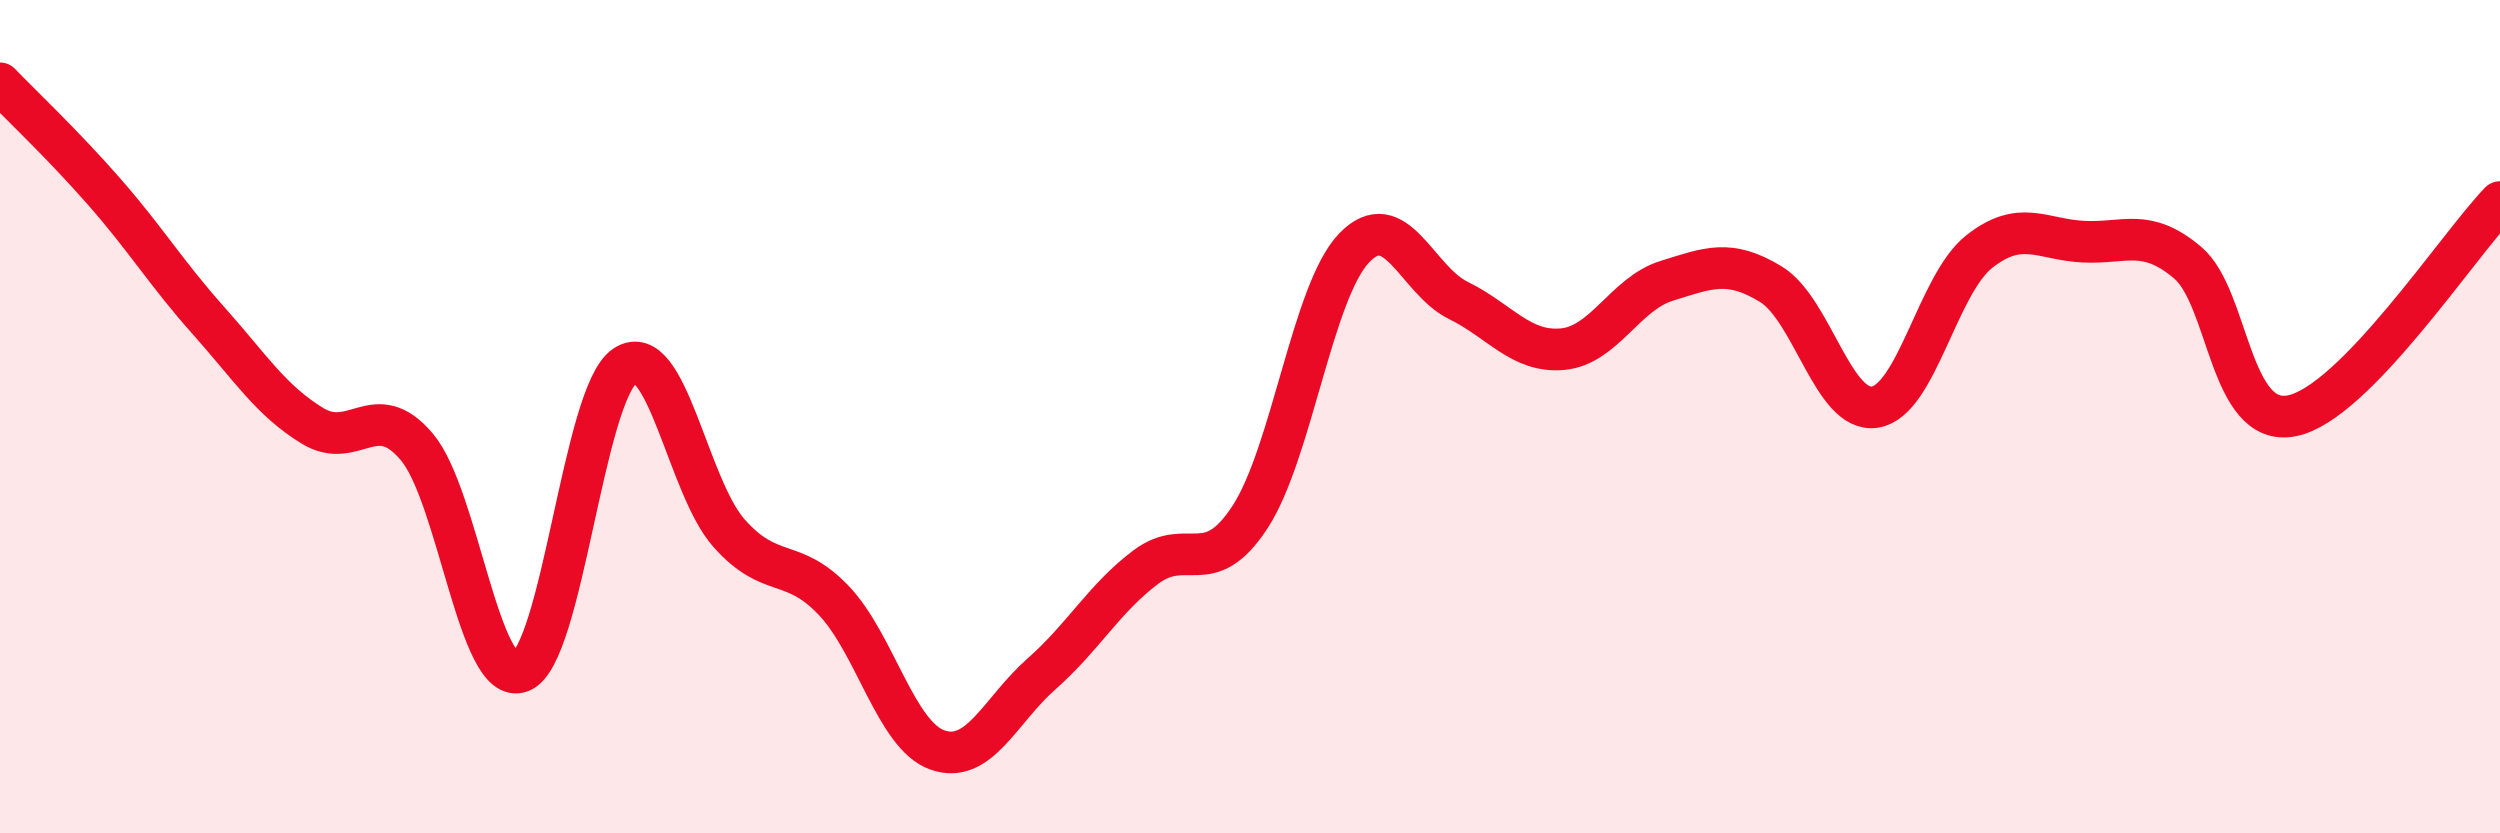
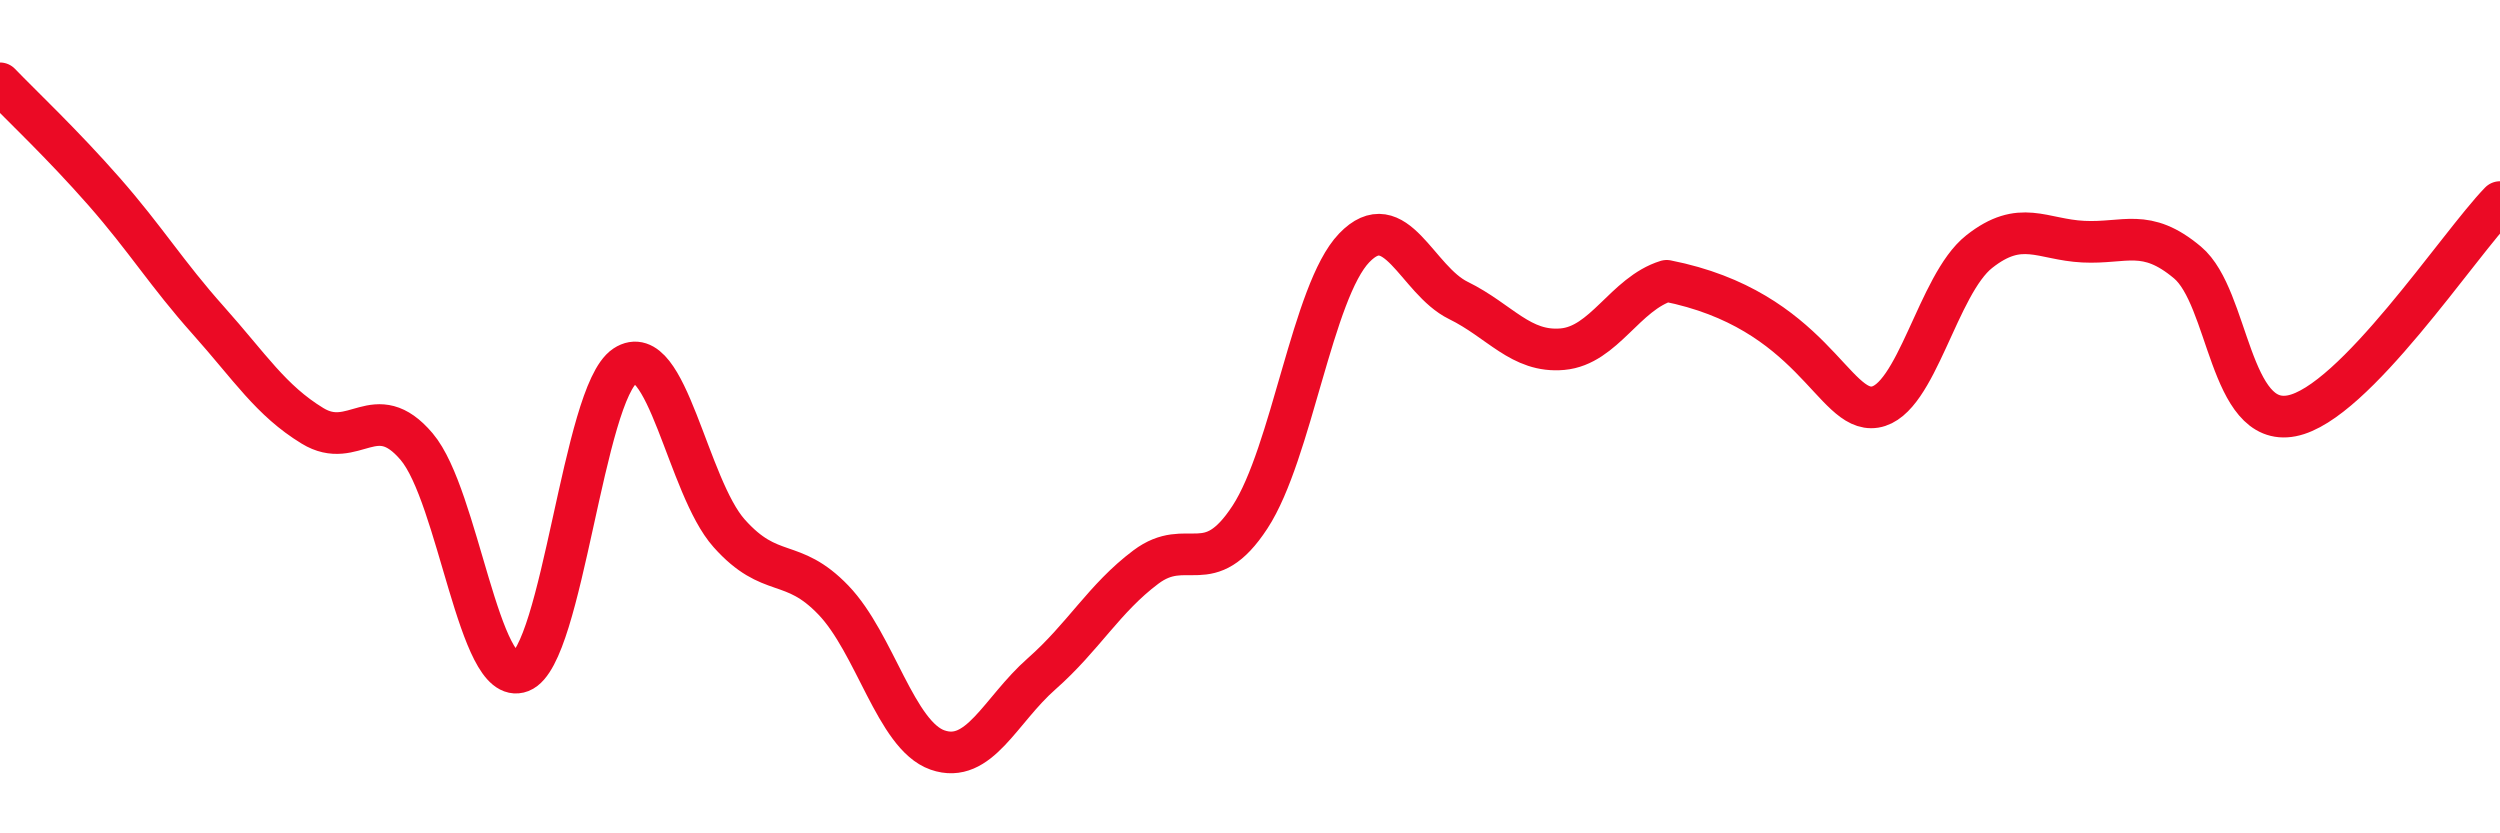
<svg xmlns="http://www.w3.org/2000/svg" width="60" height="20" viewBox="0 0 60 20">
-   <path d="M 0,2 C 0.5,2.52 1.5,3.46 2.5,4.6 C 3.5,5.74 4,6.57 5,7.69 C 6,8.81 6.5,9.61 7.5,10.22 C 8.5,10.83 9,9.54 10,10.72 C 11,11.9 11.5,16.51 12.5,16.12 C 13.5,15.73 14,9.44 15,8.78 C 16,8.12 16.5,11.68 17.5,12.8 C 18.5,13.92 19,13.36 20,14.4 C 21,15.44 21.5,17.65 22.5,18 C 23.5,18.35 24,17.05 25,16.17 C 26,15.29 26.5,14.36 27.5,13.61 C 28.5,12.86 29,13.94 30,12.41 C 31,10.88 31.5,6.99 32.5,5.95 C 33.5,4.91 34,6.72 35,7.21 C 36,7.7 36.5,8.47 37.5,8.38 C 38.5,8.29 39,7.05 40,6.74 C 41,6.43 41.5,6.21 42.5,6.82 C 43.5,7.43 44,9.93 45,9.77 C 46,9.61 46.5,6.83 47.5,6.04 C 48.5,5.25 49,5.75 50,5.8 C 51,5.85 51.5,5.46 52.5,6.3 C 53.5,7.14 53.5,10.27 55,9.98 C 56.5,9.69 59,5.88 60,4.85L60 20L0 20Z" fill="#EB0A25" opacity="0.1" stroke-linecap="round" stroke-linejoin="round" />
-   <path d="M 0,2 C 0.5,2.52 1.5,3.46 2.5,4.6 C 3.5,5.74 4,6.57 5,7.69 C 6,8.81 6.5,9.61 7.5,10.22 C 8.5,10.83 9,9.54 10,10.72 C 11,11.9 11.5,16.51 12.5,16.12 C 13.5,15.73 14,9.44 15,8.78 C 16,8.12 16.5,11.68 17.5,12.8 C 18.5,13.92 19,13.36 20,14.4 C 21,15.44 21.5,17.65 22.5,18 C 23.5,18.35 24,17.05 25,16.17 C 26,15.29 26.5,14.36 27.5,13.61 C 28.5,12.86 29,13.94 30,12.41 C 31,10.88 31.5,6.99 32.5,5.95 C 33.5,4.91 34,6.72 35,7.21 C 36,7.7 36.5,8.47 37.5,8.38 C 38.5,8.29 39,7.05 40,6.74 C 41,6.43 41.5,6.21 42.5,6.82 C 43.5,7.43 44,9.93 45,9.77 C 46,9.61 46.5,6.83 47.5,6.04 C 48.5,5.25 49,5.75 50,5.8 C 51,5.85 51.5,5.46 52.5,6.3 C 53.5,7.14 53.5,10.27 55,9.98 C 56.5,9.69 59,5.88 60,4.85" stroke="#EB0A25" stroke-width="1" fill="none" stroke-linecap="round" stroke-linejoin="round" />
+   <path d="M 0,2 C 0.5,2.52 1.5,3.46 2.5,4.6 C 3.5,5.74 4,6.57 5,7.69 C 6,8.81 6.5,9.61 7.5,10.22 C 8.5,10.83 9,9.54 10,10.72 C 11,11.9 11.5,16.51 12.5,16.12 C 13.5,15.73 14,9.44 15,8.78 C 16,8.12 16.5,11.68 17.5,12.8 C 18.5,13.92 19,13.36 20,14.4 C 21,15.44 21.5,17.65 22.5,18 C 23.5,18.35 24,17.05 25,16.17 C 26,15.29 26.5,14.36 27.5,13.61 C 28.5,12.86 29,13.94 30,12.41 C 31,10.88 31.5,6.99 32.5,5.95 C 33.5,4.91 34,6.72 35,7.21 C 36,7.7 36.5,8.47 37.5,8.38 C 38.5,8.29 39,7.05 40,6.74 C 43.5,7.43 44,9.93 45,9.77 C 46,9.61 46.5,6.83 47.5,6.04 C 48.5,5.25 49,5.75 50,5.8 C 51,5.85 51.5,5.46 52.5,6.3 C 53.5,7.14 53.5,10.27 55,9.98 C 56.5,9.69 59,5.88 60,4.85" stroke="#EB0A25" stroke-width="1" fill="none" stroke-linecap="round" stroke-linejoin="round" />
</svg>